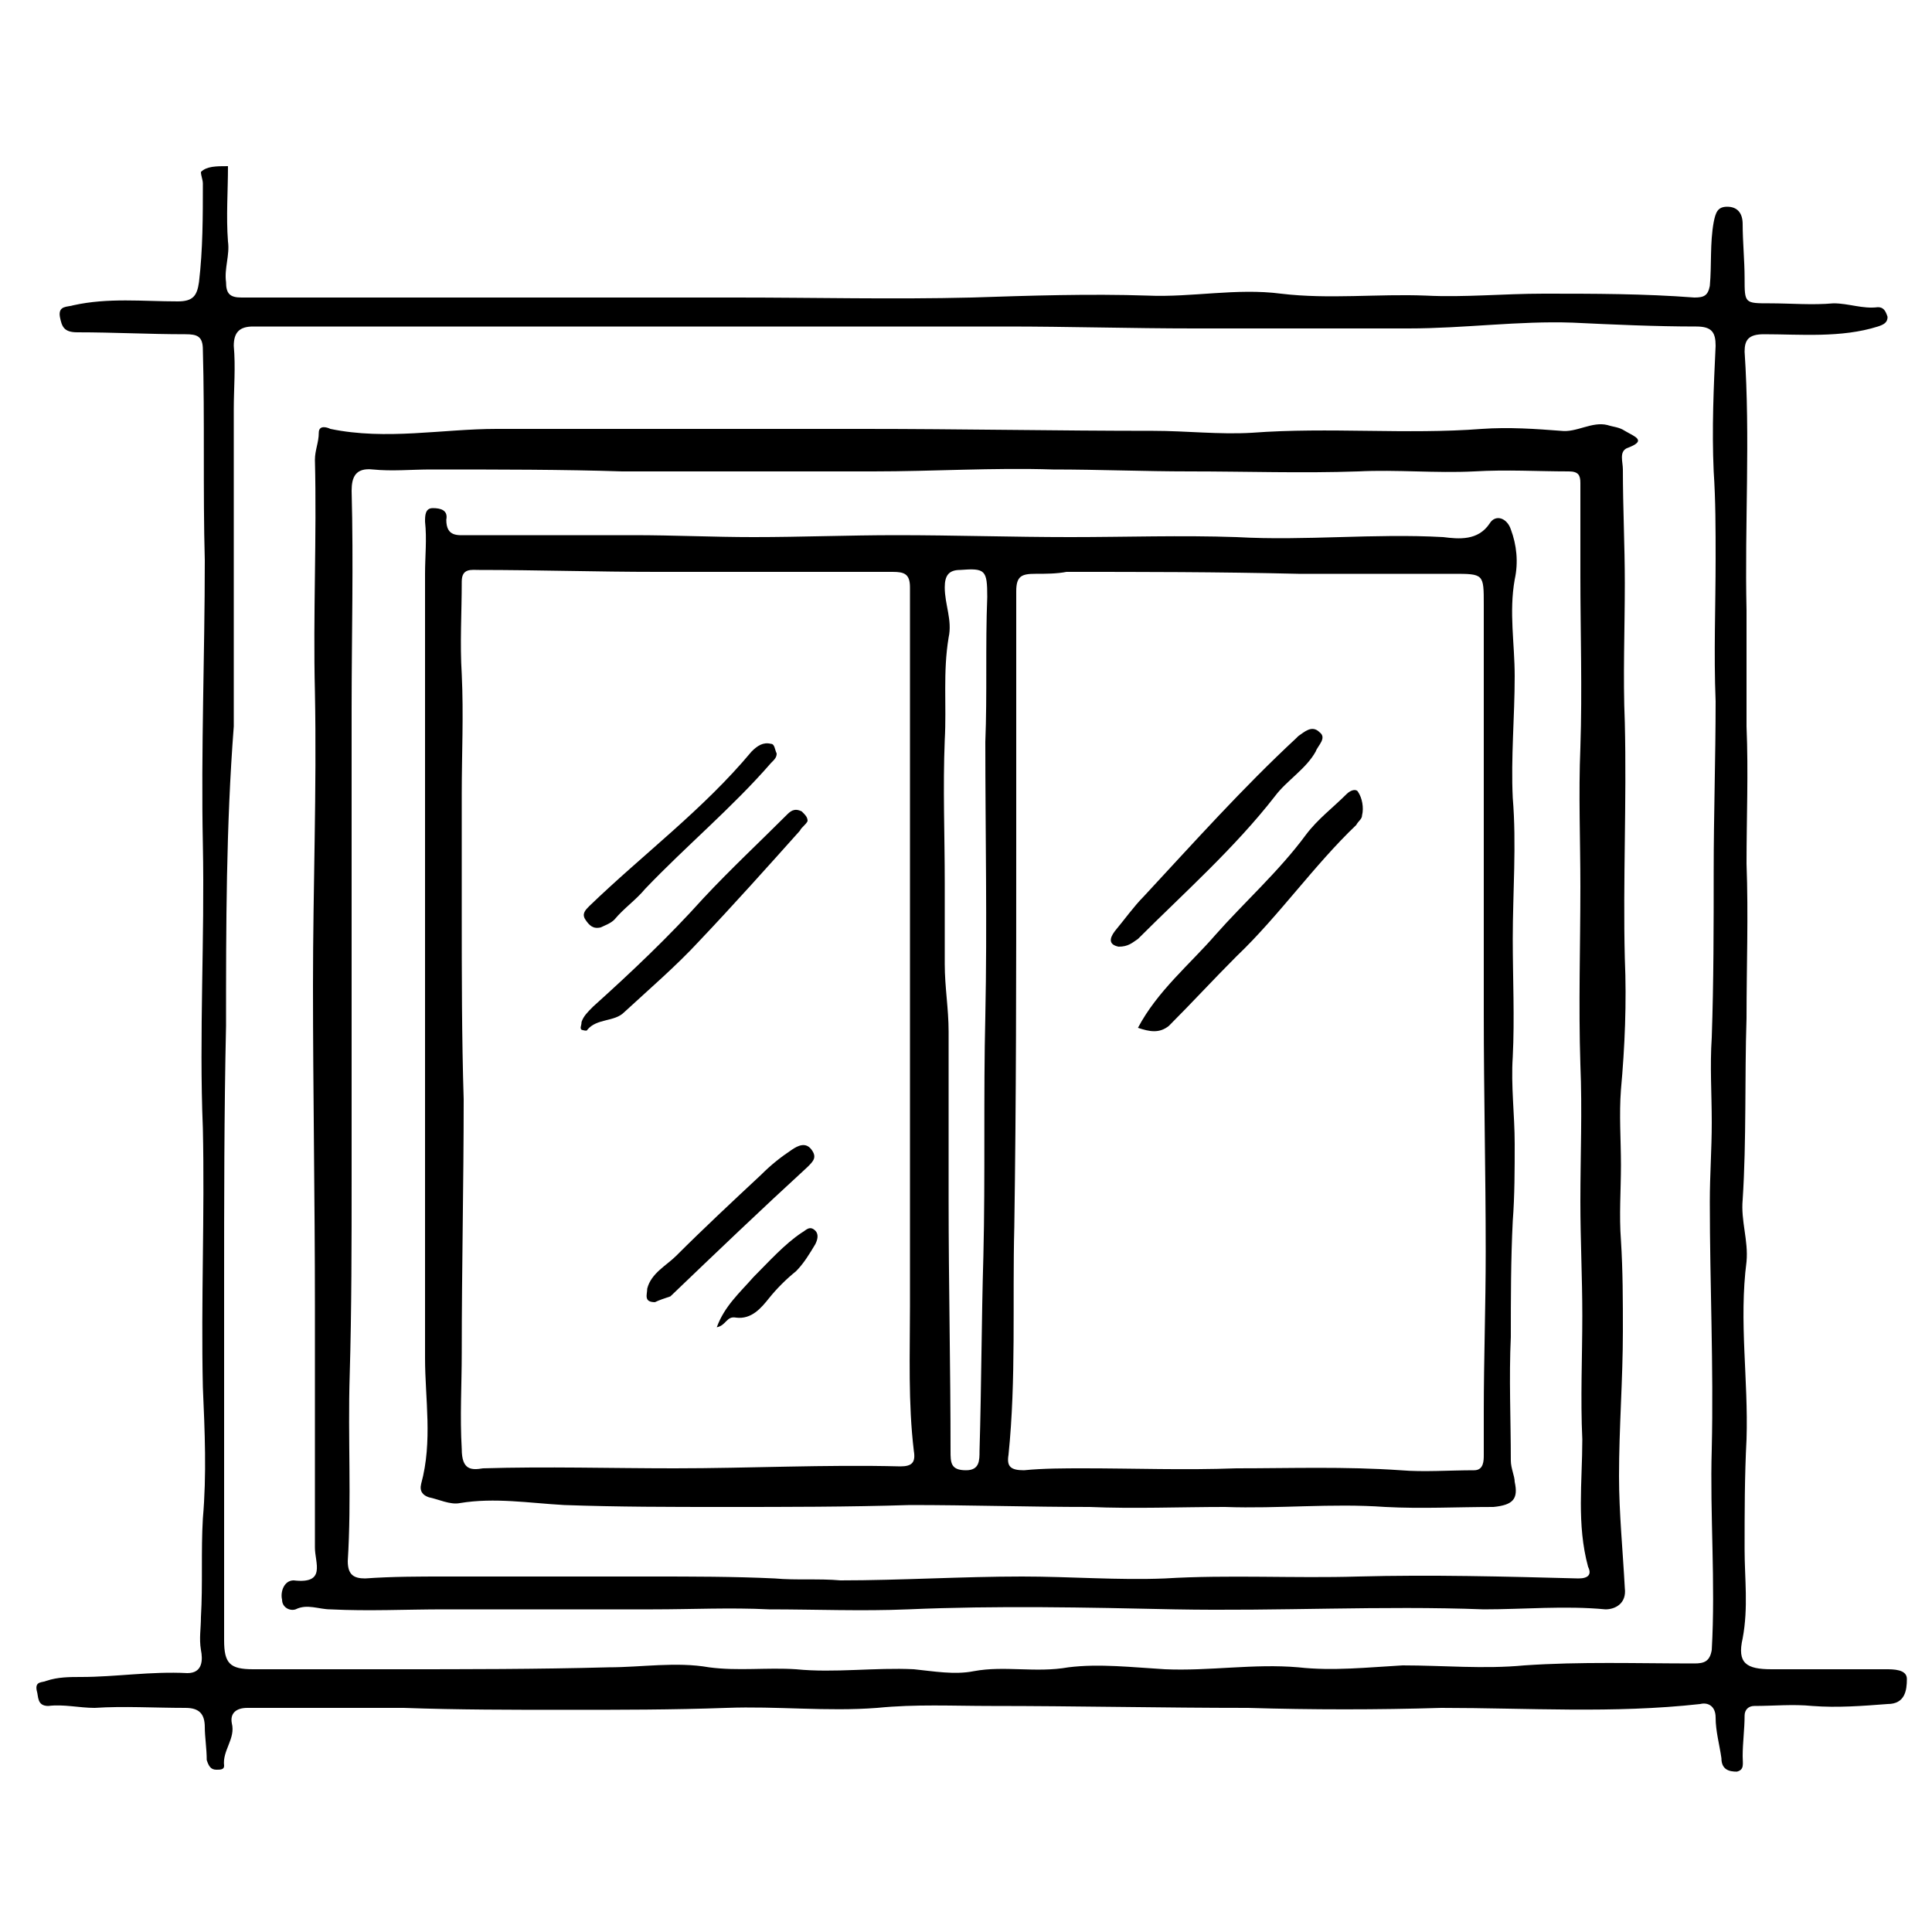
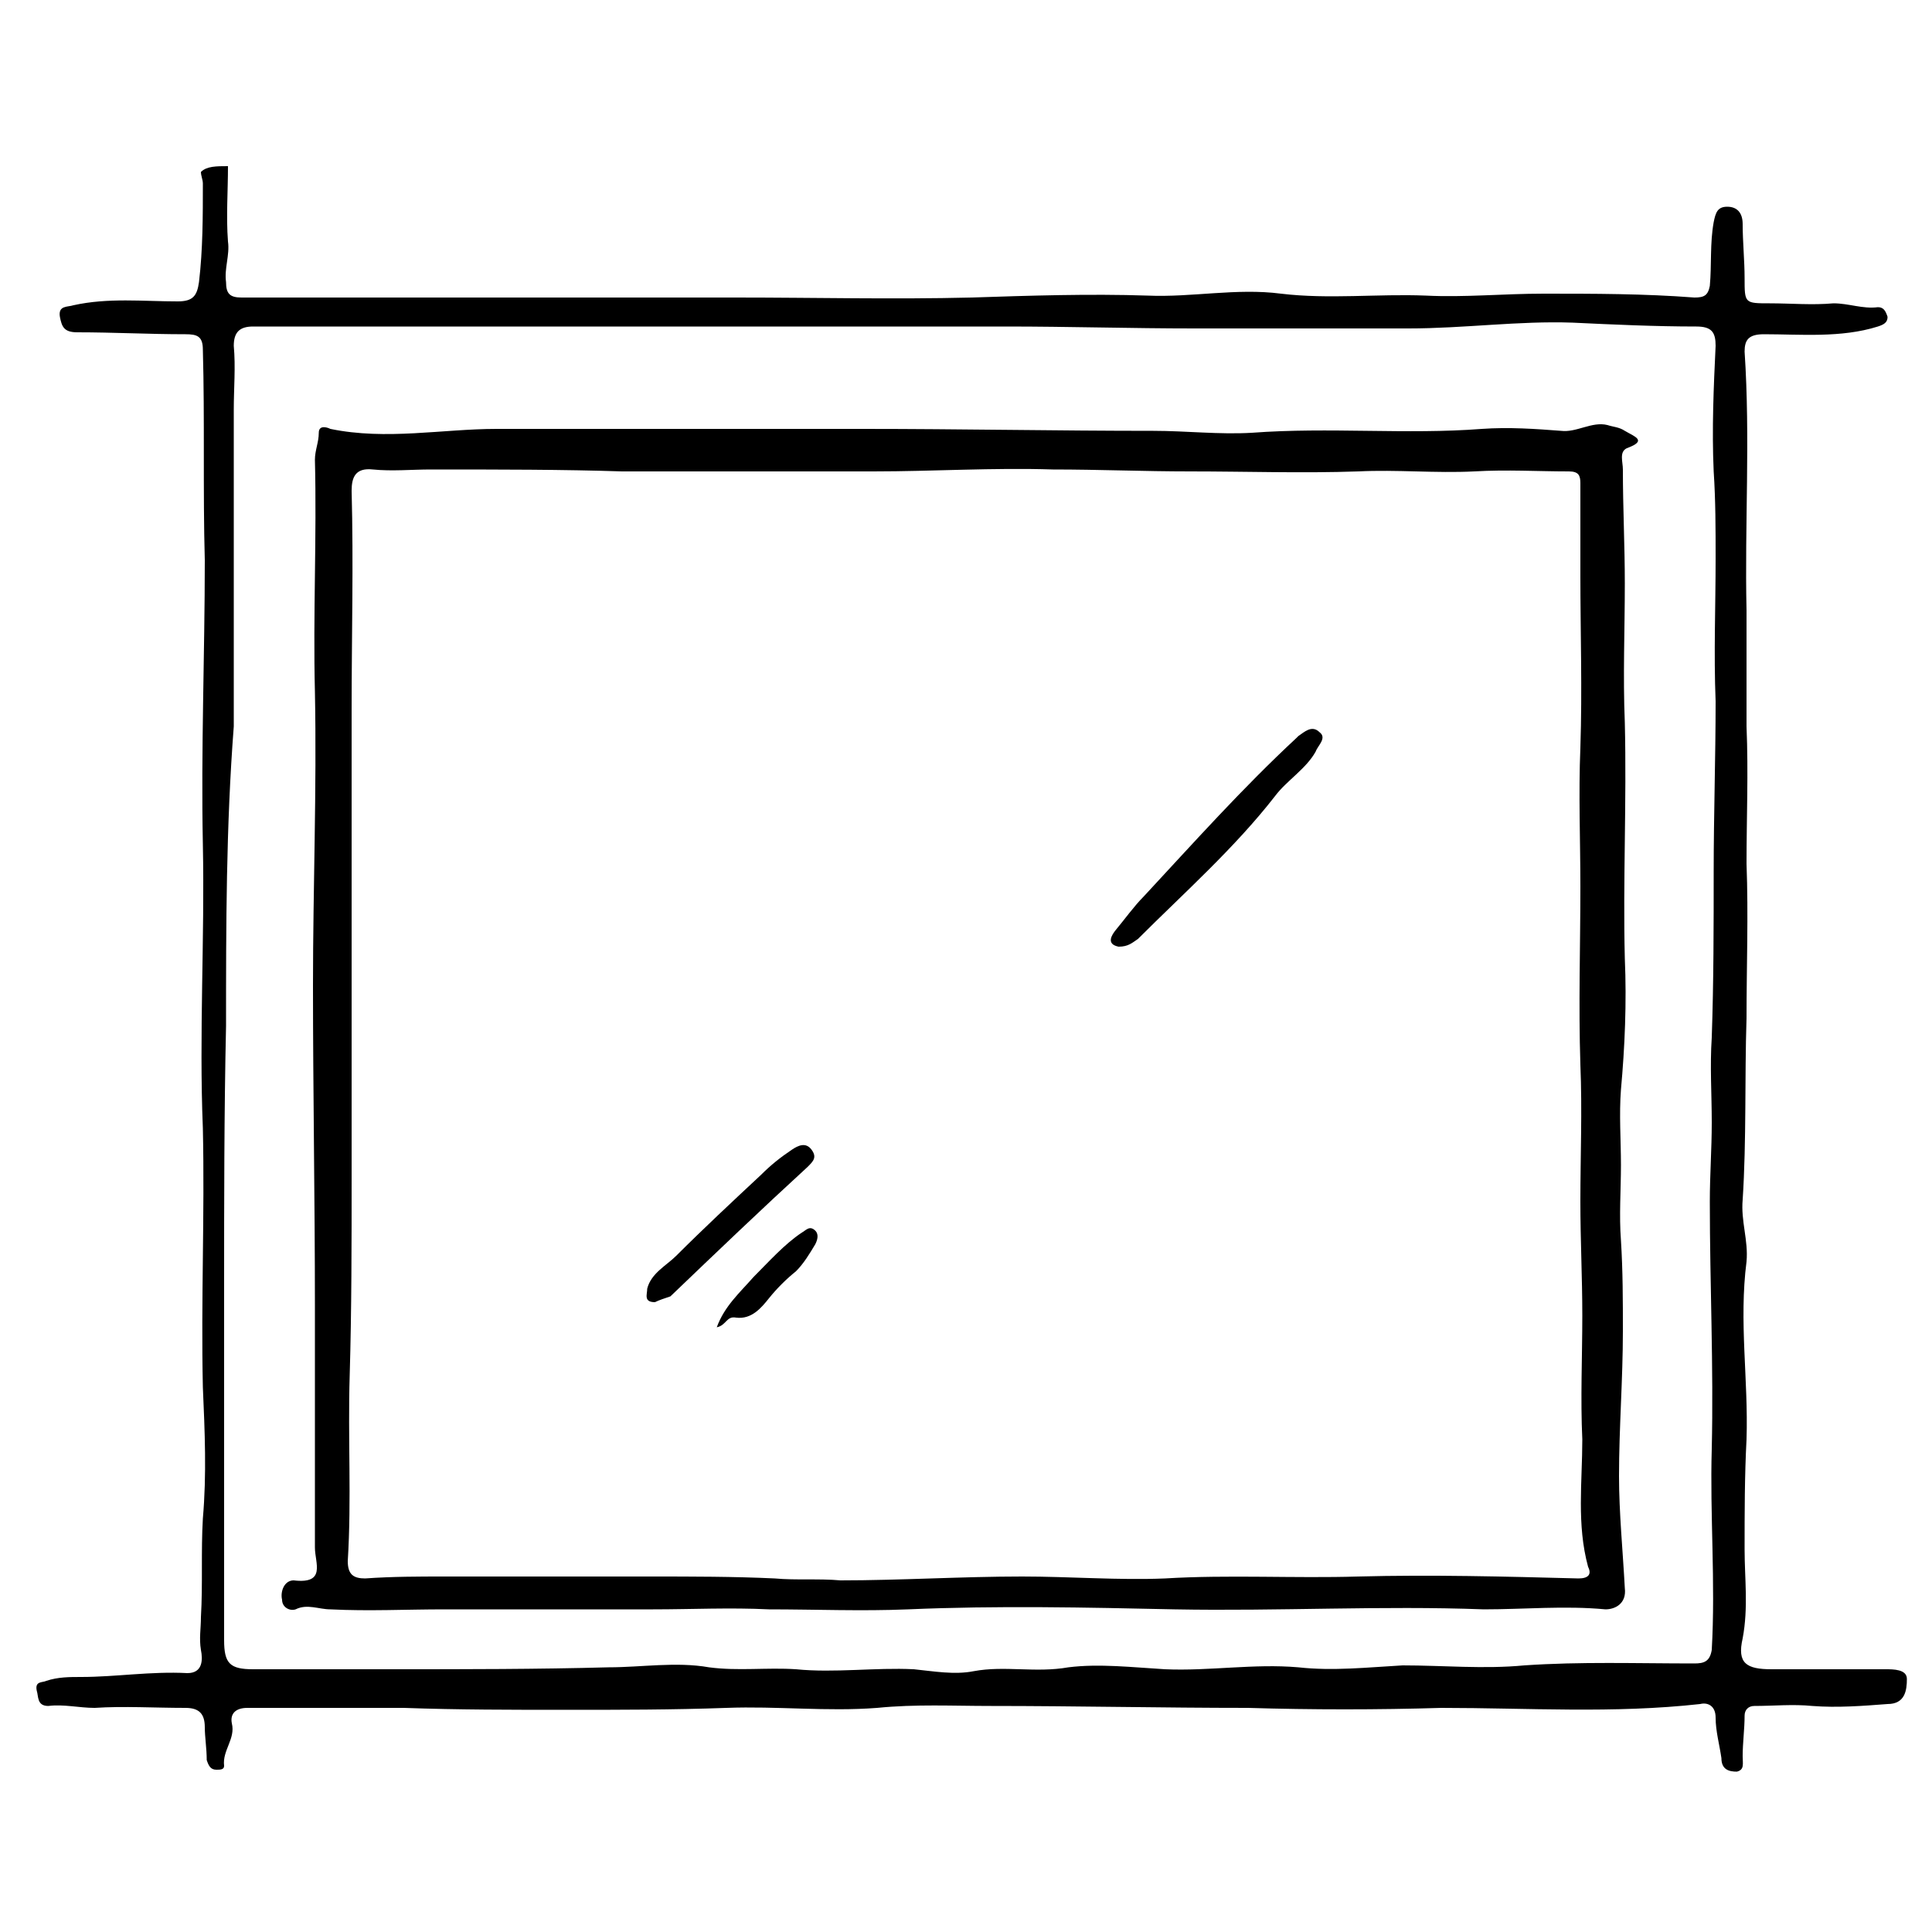
<svg xmlns="http://www.w3.org/2000/svg" id="Calque_1" x="0px" y="0px" viewBox="0 0 100 100" style="enable-background:new 0 0 100 100;" xml:space="preserve">
  <g>
    <path d="M11.8,8.6c0,1.3-0.1,2.6,0,3.9c0.1,0.7-0.2,1.4-0.1,2.1c0,0.6,0.2,0.8,0.8,0.8c4.6,0,9.2,0,13.8,0c3.9,0,7.8,0,11.8,0  c4.1,0,8.1,0.1,12.2,0c3-0.1,6.1-0.2,9.1-0.1c2.3,0.1,4.6-0.4,6.9-0.1c2.5,0.3,5,0,7.5,0.1c2,0.1,4-0.1,6.1-0.1  c2.6,0,5.2,0,7.8,0.2c0.5,0,0.7-0.1,0.8-0.6c0.1-1.1,0-2.2,0.2-3.3c0.1-0.5,0.2-0.8,0.7-0.8c0.5,0,0.8,0.3,0.8,0.9  c0,0.9,0.1,1.9,0.1,2.8c0,1.3,0,1.3,1.3,1.3c1.1,0,2.2,0.1,3.3,0c0.8,0,1.5,0.3,2.3,0.2c0.3,0,0.4,0.2,0.5,0.5  c0,0.3-0.2,0.4-0.5,0.5c-1.9,0.6-4,0.4-5.9,0.4c-0.8,0-1,0.3-1,0.9c0.3,4.5,0,8.9,0.1,13.4c0,2,0,4,0,6c0.1,2.4,0,4.7,0,7.1  c0.1,2.7,0,5.3,0,8c-0.1,3.1,0,6.3-0.2,9.4c-0.1,1.1,0.3,2.1,0.2,3.2c-0.4,3.1,0.1,6.1,0,9.2c-0.1,1.9-0.1,3.8-0.1,5.7  c0,1.5,0.2,3-0.1,4.6c-0.3,1.3,0.2,1.6,1.5,1.6c2,0,3.9,0,5.9,0c0.4,0,1.1,0,1.1,0.5c0,0.6-0.1,1.3-1,1.3c-1.3,0.1-2.6,0.2-3.9,0.1  c-1-0.1-2,0-3,0c-0.3,0-0.5,0.2-0.5,0.5c0,0.7-0.1,1.4-0.1,2.1c0,0.4,0.1,0.7-0.3,0.8c-0.4,0-0.8-0.1-0.8-0.7  c-0.1-0.7-0.3-1.4-0.3-2.1c0-0.6-0.4-0.8-0.8-0.7c-4.5,0.5-8.9,0.2-13.4,0.2c-3.3,0.1-6.7,0.1-10,0c-4.4,0-8.9-0.1-13.3-0.1  c-2,0-3.9-0.1-5.9,0.1c-2.6,0.2-5.2-0.1-7.8,0c-2.8,0.1-5.5,0.1-8.3,0.1c-2.8,0-5.6,0-8.4-0.1c-2.7,0-5.4,0-8.1,0  c-0.6,0-0.9,0.3-0.8,0.8c0.2,0.8-0.5,1.4-0.4,2.2c0,0.2-0.2,0.2-0.4,0.2c-0.3,0-0.4-0.2-0.5-0.5c0-0.6-0.1-1.2-0.1-1.7  c0-0.7-0.3-1-1-1c-1.6,0-3.2-0.1-4.7,0c-0.8,0-1.6-0.2-2.4-0.1c-0.6,0-0.5-0.5-0.6-0.8c-0.1-0.5,0.3-0.4,0.5-0.5  c0.6-0.2,1.2-0.2,1.8-0.2c1.8,0,3.6-0.3,5.5-0.2c0.8,0,0.8-0.7,0.7-1.2c-0.1-0.6,0-1.1,0-1.7c0.1-1.7,0-3.4,0.1-5.1  c0.2-2.3,0.1-4.5,0-6.8c-0.1-4.5,0.1-8.9,0-13.4c-0.2-4.9,0.1-9.8,0-14.7c-0.1-4.9,0.1-9.8,0.1-14.7c-0.1-3.6,0-7.3-0.1-10.9  c0-0.7-0.3-0.8-0.9-0.8c-1.9,0-3.7-0.1-5.6-0.1c-0.7,0-0.8-0.3-0.9-0.8c-0.1-0.6,0.4-0.5,0.7-0.6c1.8-0.4,3.6-0.2,5.4-0.2  c0.8,0,1-0.3,1.1-1c0.2-1.7,0.2-3.4,0.2-5.1c0-0.2-0.1-0.4-0.1-0.6C10.7,8.6,11.2,8.6,11.8,8.6z M11.7,53.1  C11.7,53.1,11.6,53.1,11.7,53.1c-0.1,4.5-0.1,9.1-0.1,13.6c0,6.1,0,12.2,0,18.2c0,1.2,0.3,1.5,1.5,1.5c2.4,0,4.8,0,7.3,0  c3.7,0,7.4,0,11.1-0.1c1.7,0,3.5-0.3,5.2,0c1.5,0.2,3,0,4.5,0.1c2,0.2,4.1-0.1,6.1,0c1,0.1,2.1,0.3,3.1,0.1  c1.6-0.3,3.2,0.1,4.9-0.2c1.6-0.2,3.3,0,5,0.1c2.3,0.1,4.6-0.3,6.9-0.1c1.8,0.2,3.6,0,5.4-0.1c2.1,0,4.2,0.2,6.3,0  c2.9-0.2,5.8-0.1,8.8-0.1c0.5,0,0.8-0.1,0.9-0.7c0.2-3.5-0.1-7,0-10.4c0.1-4.3-0.1-8.5-0.1-12.8c0-1.4,0.1-2.7,0.1-4.1  c0-1.5-0.1-2.9,0-4.4c0.1-2.9,0.1-5.8,0.1-8.6c0-2.9,0.1-5.9,0.1-8.8c-0.1-2.5,0-4.9,0-7.4c0-1.5,0-3-0.1-4.5  c-0.1-2.2,0-4.4,0.1-6.5c0-0.7-0.2-1-1-1c-2.1,0-4.3-0.1-6.4-0.2c-2.8-0.1-5.6,0.3-8.5,0.3c-3.7,0-7.4,0-11.1,0  c-3.2,0-6.5-0.1-9.7-0.1c-4.5,0-9,0-13.5,0c-3,0-5.9,0-8.9,0c-2.8,0-5.7,0-8.5,0c-2.7,0-5.4,0-8.1,0c-0.7,0-1,0.3-1,1  c0.1,1.1,0,2.2,0,3.3c0,5.5,0,10.9,0,16.4C11.7,42.8,11.7,47.9,11.7,53.1z" />
    <path d="M17.1,22.2c2.9,0.6,5.8,0,8.6,0c6.3,0,12.7,0,19,0c5,0,10,0.1,15,0.1c1.7,0,3.4,0.2,5.1,0.1c4-0.3,8,0.1,11.9-0.2  c1.4-0.1,2.8,0,4.1,0.1c0.8,0.1,1.6-0.5,2.4-0.3c0.3,0.1,0.6,0.1,0.9,0.3c0.5,0.3,1.2,0.5,0.1,0.9c-0.4,0.2-0.2,0.7-0.2,1.1  c0,2,0.1,3.9,0.1,5.9c0,2.4-0.1,4.8,0,7.2c0.1,4.1-0.1,8.2,0,12.2c0.1,2.3,0,4.6-0.2,6.8c-0.1,1.3,0,2.6,0,3.9c0,1.3-0.1,2.6,0,3.9  c0.1,1.6,0.1,3.1,0.1,4.7c0,2.5-0.2,5-0.2,7.5c0,1.9,0.2,3.9,0.3,5.8c0.1,0.8-0.5,1.1-1,1.1c-2.1-0.2-4.2,0-6.3,0  c-5.3-0.2-10.6,0.1-16,0c-4.6-0.1-9.2-0.2-13.8,0c-2.4,0.1-4.8,0-7.2,0c-2-0.1-4,0-6,0c-3.6,0-7.2,0-10.8,0c-2,0-3.9,0.1-5.9,0  c-0.6,0-1.2-0.3-1.8,0c-0.3,0.1-0.7-0.1-0.7-0.5c-0.1-0.4,0.1-1,0.6-1c1.7,0.2,1.1-0.9,1.1-1.7c0-4.2,0-8.3,0-12.5  c0-5.5-0.1-11.1-0.1-16.6c0-5.1,0.2-10.1,0.1-15.2c-0.1-4,0.1-8,0-12c0-0.5,0.2-0.9,0.2-1.4C16.5,22,16.9,22.1,17.1,22.2z   M22.3,24.3C22.3,24.3,22.3,24.3,22.3,24.3c-1,0-2,0.1-3,0c-0.9-0.1-1.1,0.4-1.1,1.1c0.1,3.8,0,7.5,0,11.3c0,4.1,0,8.2,0,12.4  c0,3.9,0,7.9,0,11.8c0,3.4,0,6.9-0.1,10.3c-0.1,3.2,0.1,6.4-0.1,9.6c0,0.7,0.3,0.9,0.9,0.9c1.4-0.1,2.8-0.1,4.1-0.1  c3.6,0,7.1,0,10.7,0c2.1,0,4.3,0,6.4,0.1c1.1,0.1,2.3,0,3.4,0.1c3.1,0,6.3-0.2,9.4-0.2c2.5,0,5,0.2,7.4,0.1c3.3-0.2,6.7,0,10-0.1  c3.8-0.1,7.6,0,11.4,0.1c0.5,0,0.7-0.2,0.5-0.6c-0.6-2.2-0.3-4.4-0.3-6.6c-0.1-2.1,0-4.3,0-6.4c0-2-0.1-3.9-0.1-5.9  c0-2.4,0.1-4.7,0-7.1c-0.1-3.1,0-6.1,0-9.2c0-2.4-0.1-4.8,0-7.2c0.1-3,0-6,0-8.9c0-1.6,0-3.2,0-4.8c0-0.4-0.1-0.6-0.6-0.6  c-1.6,0-3.2-0.1-4.9,0c-2,0.1-4-0.1-6,0c-2.9,0.1-5.8,0-8.7,0c-2.4,0-4.7-0.1-7.1-0.1c-3.1-0.1-6.2,0.1-9.3,0.1c-4.3,0-8.6,0-13,0  C29.2,24.3,25.8,24.3,22.3,24.3z" />
-     <path d="M77.3,78c-1.9,0-3.7,0.1-5.6,0c-2.8-0.2-5.5,0.1-8.3,0c-2.3,0-4.7,0.1-7,0c-3.1,0-6.2-0.1-9.3-0.1  c-3.2,0.1-6.4,0.1-9.6,0.1c-2.8,0-5.5,0-8.3-0.1c-1.8-0.1-3.6-0.4-5.4-0.1c-0.5,0.1-1.1-0.2-1.6-0.3c-0.3-0.1-0.5-0.3-0.4-0.7  c0.6-2.2,0.2-4.4,0.2-6.5c0-7.7,0-15.4,0-23.1c0-5.8,0-11.7,0-17.5c0-0.9,0.1-1.8,0-2.7c0-0.3,0-0.7,0.4-0.7c0.4,0,0.8,0.1,0.7,0.6  c0,0.9,0.6,0.8,1.1,0.8c2.9,0,5.7,0,8.6,0c2.1,0,4.1,0.1,6.2,0.1c2.5,0,4.9-0.1,7.4-0.1c3,0,6,0.1,9,0.1c2.9,0,5.7-0.1,8.6,0  c3.6,0.2,7.1-0.2,10.7,0c0.8,0.1,1.8,0.2,2.4-0.7c0.3-0.5,0.9-0.3,1.1,0.3c0.3,0.8,0.4,1.7,0.2,2.6c-0.3,1.7,0,3.3,0,5  c0,2.1-0.2,4.2-0.1,6.3c0.2,2.4,0,4.9,0,7.3c0,2,0.1,4.1,0,6.1c-0.1,1.5,0.1,3,0.1,4.5c0,1.3,0,2.7-0.1,4c-0.1,2-0.1,4-0.1,6  c-0.1,2.1,0,4.3,0,6.4c0,0.4,0.2,0.8,0.2,1.1C78.6,77.6,78.3,77.9,77.3,78z M55.2,29.6C55.2,29.6,55.2,29.6,55.2,29.6  c-0.5,0.1-1.1,0.1-1.6,0.1c-0.7,0-1,0.1-1,0.9c0,4.4,0,8.8,0,13.2c0,6.6,0,13.1-0.1,19.7c-0.1,3.9,0.1,7.9-0.3,11.8  c-0.1,0.6,0.1,0.8,0.8,0.8c1-0.1,2.1-0.1,3.1-0.1c2.6,0,5.2,0.1,7.9,0c2.8,0,5.6-0.1,8.5,0.1c1.2,0.1,2.5,0,3.8,0  c0.5,0,0.5-0.5,0.5-0.8c0-0.7,0-1.5,0-2.2c0-2.8,0.1-5.5,0.1-8.3c0-4.1-0.1-8.2-0.1-12.3c0-4.8,0-9.6,0-14.4c0-2.3,0-4.5,0-6.8  c0-1.6,0-1.6-1.6-1.6c-2.7,0-5.3,0-8,0C63,29.6,59.1,29.6,55.2,29.6z M47.1,52.2C47.1,52.2,47.1,52.2,47.1,52.2c0-3.2,0-6.4,0-9.7  c0-4,0-8,0-12.1c0-0.7-0.3-0.8-0.9-0.8c-4.1,0-8.2,0-12.2,0c-3.1,0-6.2-0.1-9.2-0.1c-0.4,0-0.9-0.1-0.9,0.6c0,1.6-0.1,3.2,0,4.8  c0.1,2.1,0,4.1,0,6.2c0,2,0,4.1,0,6.1c0,3.2,0,6.5,0.1,9.7c0,4.4-0.1,8.7-0.1,13.1c0,1.7-0.1,3.3,0,5c0,1.1,0.5,1.1,1.1,1  c3.3-0.1,6.6,0,9.9,0c3.9,0,7.8-0.2,11.7-0.1c0.6,0,0.8-0.2,0.7-0.8c-0.3-2.5-0.2-5-0.2-7.5C47.1,62.6,47.1,57.4,47.1,52.2z   M51,38.4C51,38.4,51,38.4,51,38.4c0.1-2.5,0-5,0.1-7.5c0-1.4-0.1-1.5-1.4-1.4c-0.6,0-0.8,0.3-0.8,0.9c0,0.9,0.4,1.7,0.2,2.6  c-0.3,1.8-0.1,3.5-0.2,5.3c-0.1,2.5,0,4.9,0,7.4c0,1.4,0,2.8,0,4.2c0,1.2,0.2,2.3,0.2,3.5c0,2.9,0,5.8,0,8.7c0,4.3,0.1,8.7,0.1,13  c0,0.6,0,1,0.8,1c0.7,0,0.7-0.5,0.7-1c0.1-3.4,0.1-6.7,0.2-10.1c0.1-4.1,0-8.3,0.1-12.4C51.1,47.8,51,43.1,51,38.4z" />
-     <path d="M58.9,53.2c1-1.9,2.7-3.3,4-4.8c1.5-1.7,3.3-3.3,4.7-5.2c0.6-0.8,1.4-1.4,2.1-2.1c0.2-0.2,0.5-0.3,0.6-0.1  c0.2,0.3,0.3,0.8,0.2,1.2c0,0.2-0.2,0.3-0.3,0.5c-2.2,2.1-4,4.7-6.2,6.8c-1.2,1.2-2.3,2.4-3.5,3.6C60,53.5,59.5,53.4,58.9,53.2z" />
    <path d="M57.9,49c-0.5-0.1-0.5-0.4-0.2-0.8c0.5-0.6,1-1.3,1.5-1.8c2.6-2.8,5.1-5.6,7.9-8.2c0,0,0.1-0.1,0.1-0.1  c0.3-0.2,0.7-0.6,1.1-0.2c0.4,0.3-0.1,0.7-0.2,1c-0.5,0.9-1.5,1.5-2.1,2.3c-2.1,2.7-4.7,5-7.1,7.4C58.6,48.8,58.4,49,57.9,49z" />
-     <path d="M41.8,42.5c-0.1,0.2-0.3,0.3-0.4,0.5c-1.7,1.9-3.4,3.8-5.2,5.7c-1.2,1.3-2.6,2.5-3.9,3.7c-0.5,0.5-1.4,0.3-1.9,0.9  c0,0.1-0.3,0-0.3,0c-0.1-0.1,0-0.2,0-0.4c0.1-0.3,0.3-0.5,0.6-0.8c2-1.8,3.9-3.6,5.7-5.6c1.4-1.5,2.9-2.9,4.3-4.3  c0.2-0.2,0.4-0.4,0.8-0.2C41.7,42.2,41.8,42.3,41.8,42.5z" />
-     <path d="M40.2,39c0,0.2-0.1,0.3-0.3,0.5c-2,2.3-4.4,4.3-6.5,6.5c-0.5,0.6-1.1,1-1.6,1.6c-0.2,0.2-0.5,0.3-0.7,0.4  c-0.4,0.1-0.6-0.1-0.8-0.4c-0.2-0.3,0-0.5,0.2-0.7c2.8-2.7,5.9-5,8.4-8c0.3-0.3,0.6-0.5,1-0.4C40.1,38.5,40.1,38.8,40.2,39z" />
    <path d="M33.9,67.4c-0.6,0-0.4-0.4-0.4-0.7c0.2-0.8,1-1.2,1.5-1.7c1.4-1.4,2.9-2.8,4.4-4.2c0.5-0.5,1-0.9,1.6-1.3  c0.3-0.2,0.7-0.4,1,0c0.3,0.4,0.1,0.6-0.2,0.9c-2.4,2.2-4.7,4.4-7.1,6.7C34.4,67.2,34.1,67.3,33.9,67.4z" />
    <path d="M37.1,68.7c0.4-1.1,1.2-1.8,1.9-2.6c0.8-0.8,1.6-1.7,2.5-2.3c0.2-0.1,0.4-0.4,0.7-0.1c0.2,0.2,0.1,0.5,0,0.7  c-0.3,0.5-0.6,1-1,1.4c-0.5,0.4-1,0.9-1.4,1.4c-0.4,0.5-0.9,1.1-1.7,1C37.6,68.1,37.6,68.6,37.1,68.7z" />
  </g>
</svg>